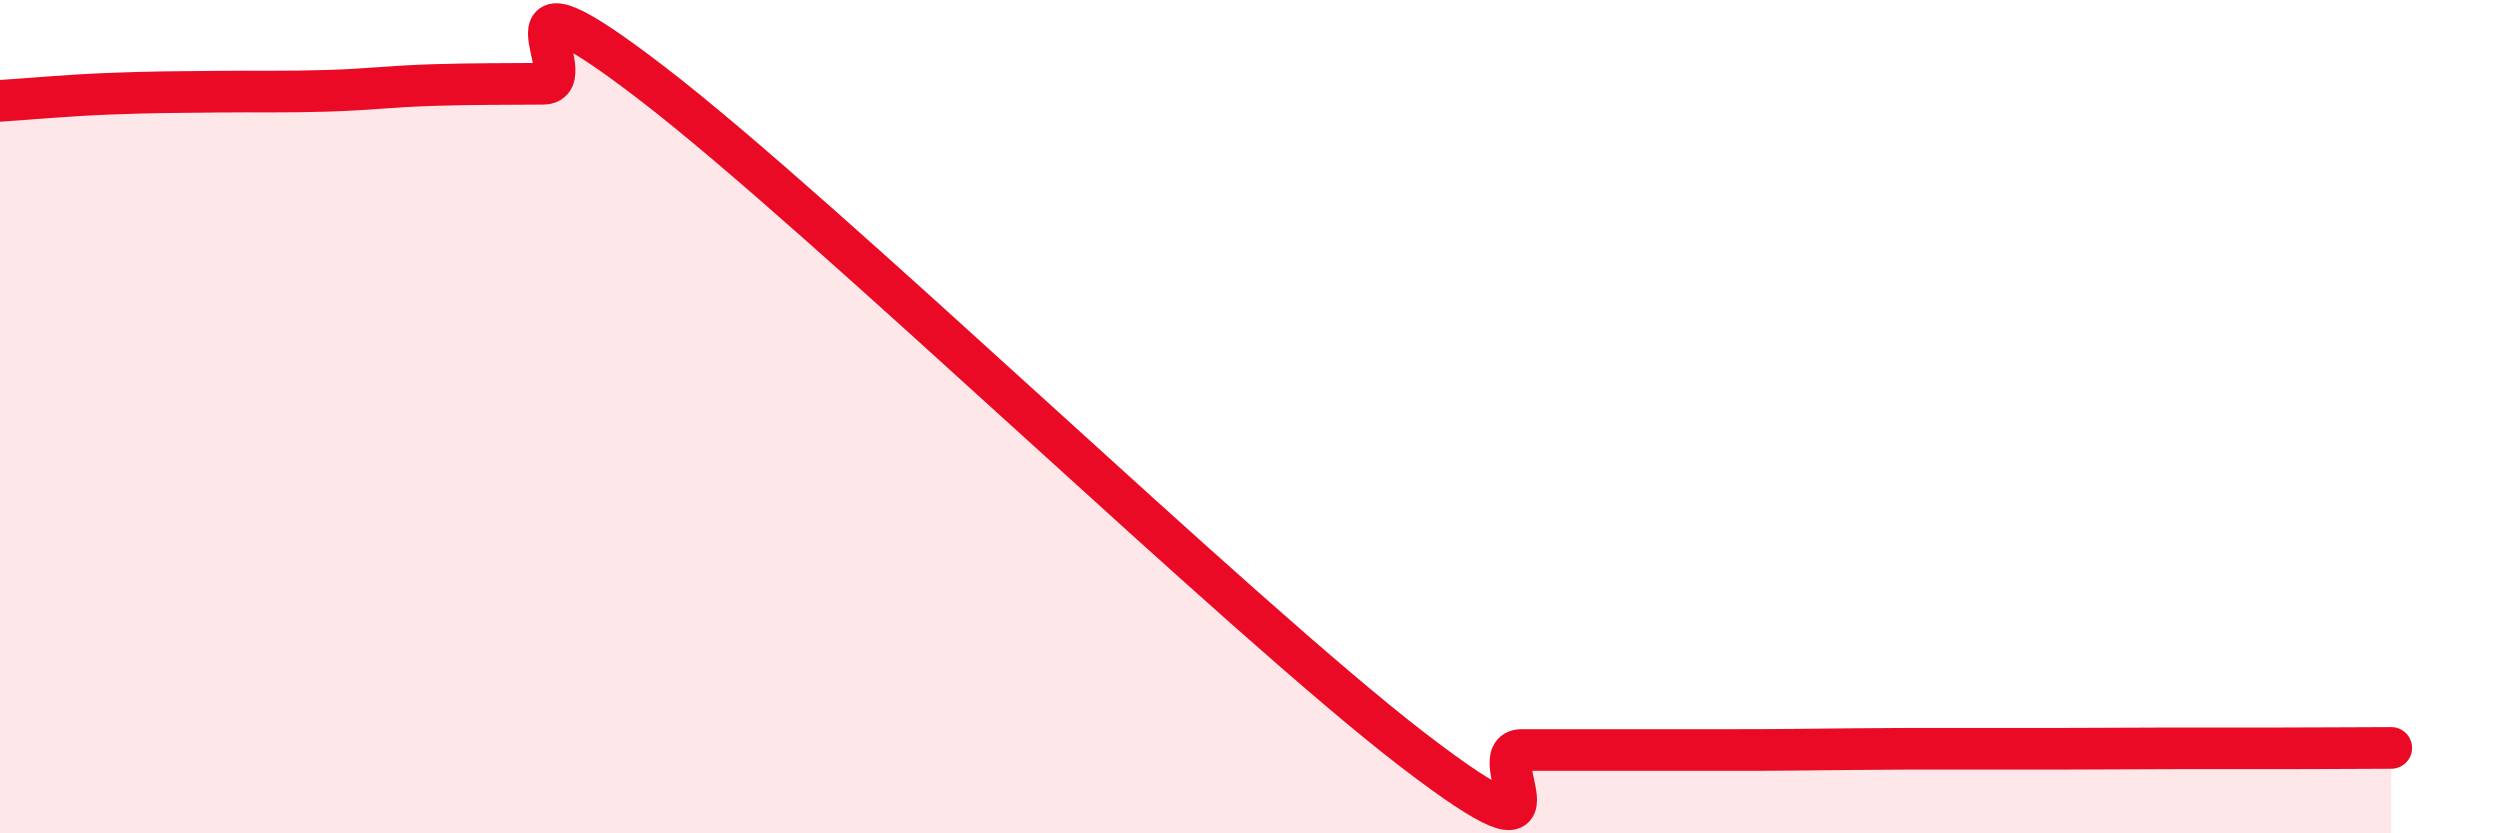
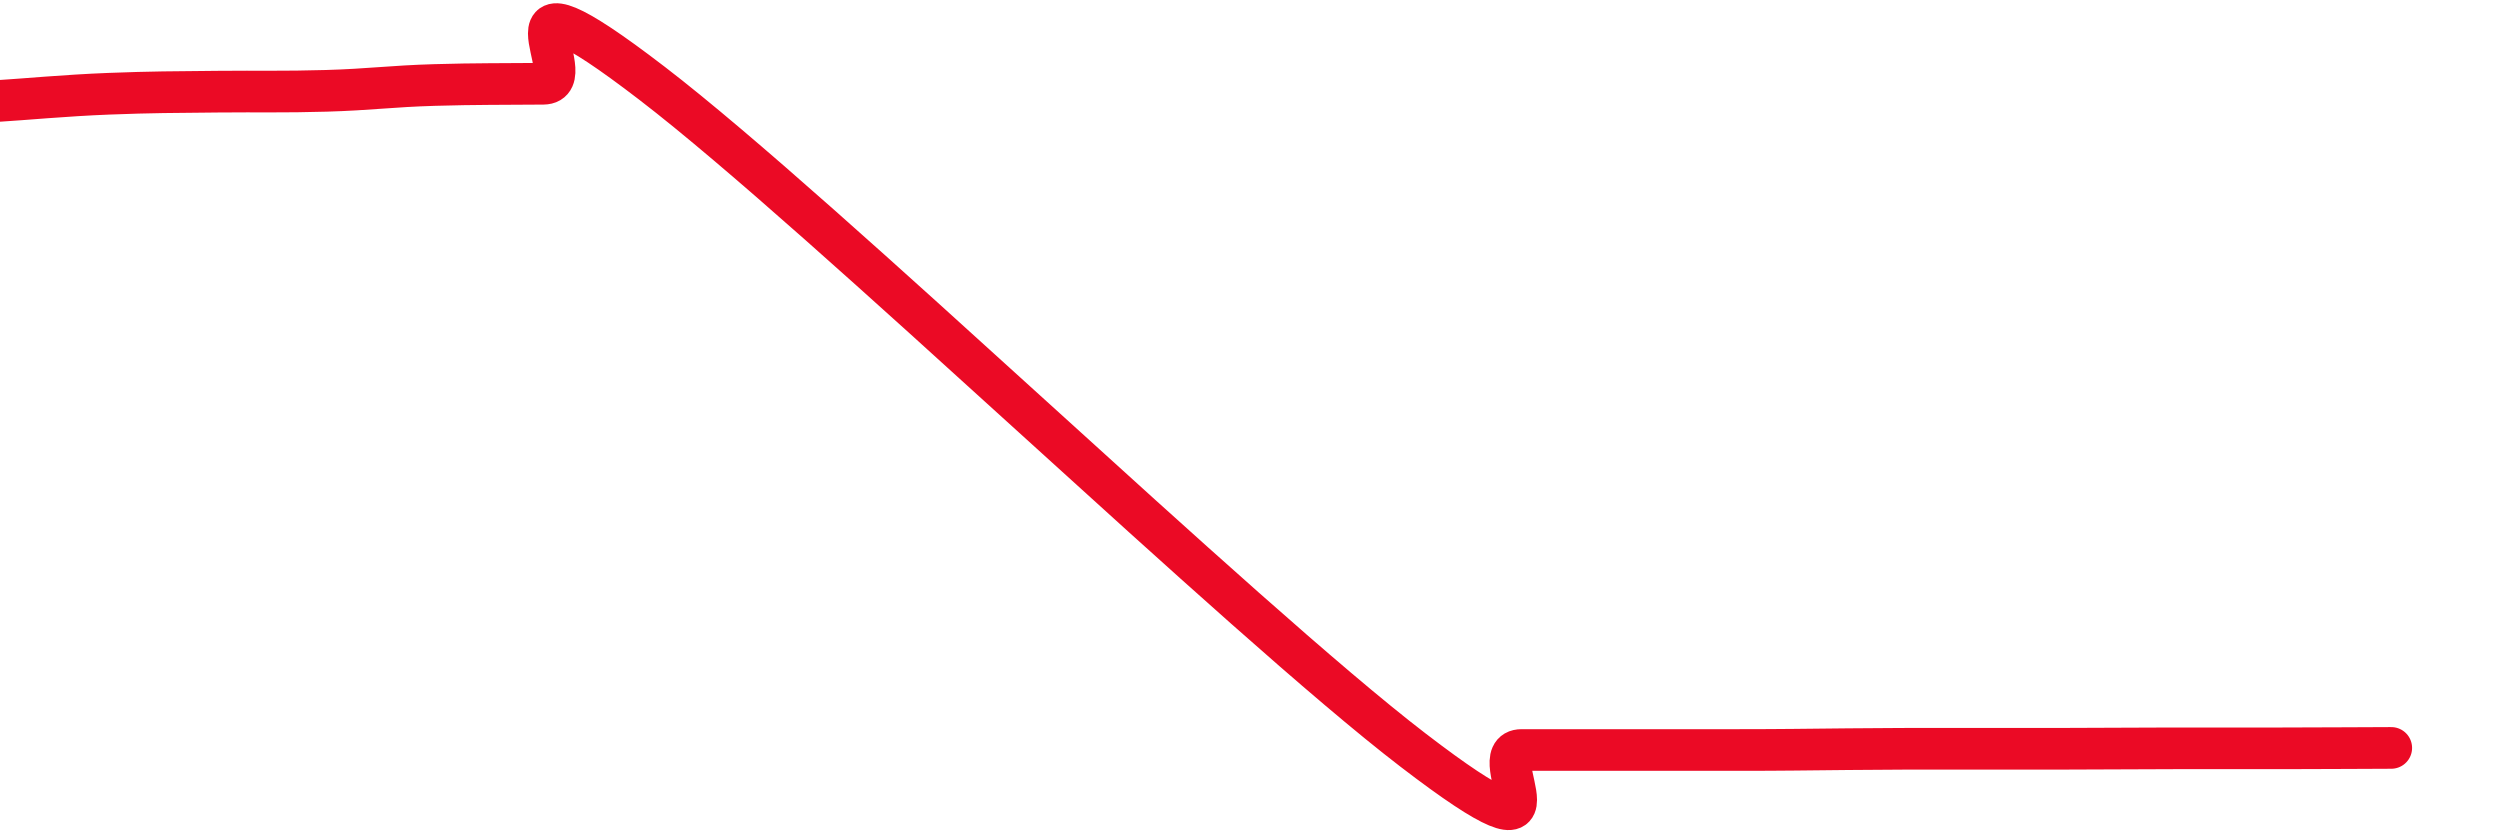
<svg xmlns="http://www.w3.org/2000/svg" width="60" height="20" viewBox="0 0 60 20">
-   <path d="M 0,2.42 C 0.52,2.39 1.57,2.29 2.61,2.25 C 3.65,2.21 4.18,2.21 5.22,2.2 C 6.26,2.19 6.79,2.21 7.83,2.18 C 8.87,2.15 9.39,2.07 10.43,2.04 C 11.47,2.01 12,2.02 13.04,2.01 C 14.08,2 11.48,-1.2 15.65,2 C 19.82,5.2 29.74,14.8 33.91,18 C 38.08,21.2 35.48,18 36.52,18 C 37.56,18 38.09,18 39.13,18 C 40.17,18 40.7,18 41.74,18 C 42.78,18 43.31,17.99 44.35,17.98 C 45.39,17.97 45.92,17.97 46.96,17.97 C 48,17.97 48.53,17.97 49.57,17.97 C 50.61,17.97 51.13,17.96 52.17,17.96 C 53.21,17.96 53.74,17.96 54.78,17.96 C 55.82,17.96 56.87,17.95 57.39,17.95L57.39 20L0 20Z" fill="#EB0A25" opacity="0.1" stroke-linecap="round" stroke-linejoin="round" />
  <path d="M 0,2.42 C 0.52,2.39 1.57,2.29 2.61,2.25 C 3.65,2.21 4.18,2.21 5.22,2.2 C 6.26,2.19 6.79,2.21 7.83,2.18 C 8.87,2.15 9.39,2.07 10.43,2.04 C 11.47,2.01 12,2.02 13.04,2.01 C 14.08,2 11.48,-1.2 15.65,2 C 19.82,5.2 29.74,14.8 33.91,18 C 38.08,21.2 35.48,18 36.52,18 C 37.56,18 38.09,18 39.13,18 C 40.17,18 40.7,18 41.74,18 C 42.78,18 43.31,17.99 44.35,17.98 C 45.39,17.97 45.92,17.97 46.96,17.97 C 48,17.97 48.53,17.97 49.57,17.97 C 50.61,17.97 51.13,17.96 52.17,17.96 C 53.21,17.96 53.74,17.96 54.78,17.96 C 55.82,17.96 56.87,17.95 57.39,17.95" stroke="#EB0A25" stroke-width="1" fill="none" stroke-linecap="round" stroke-linejoin="round" />
</svg>